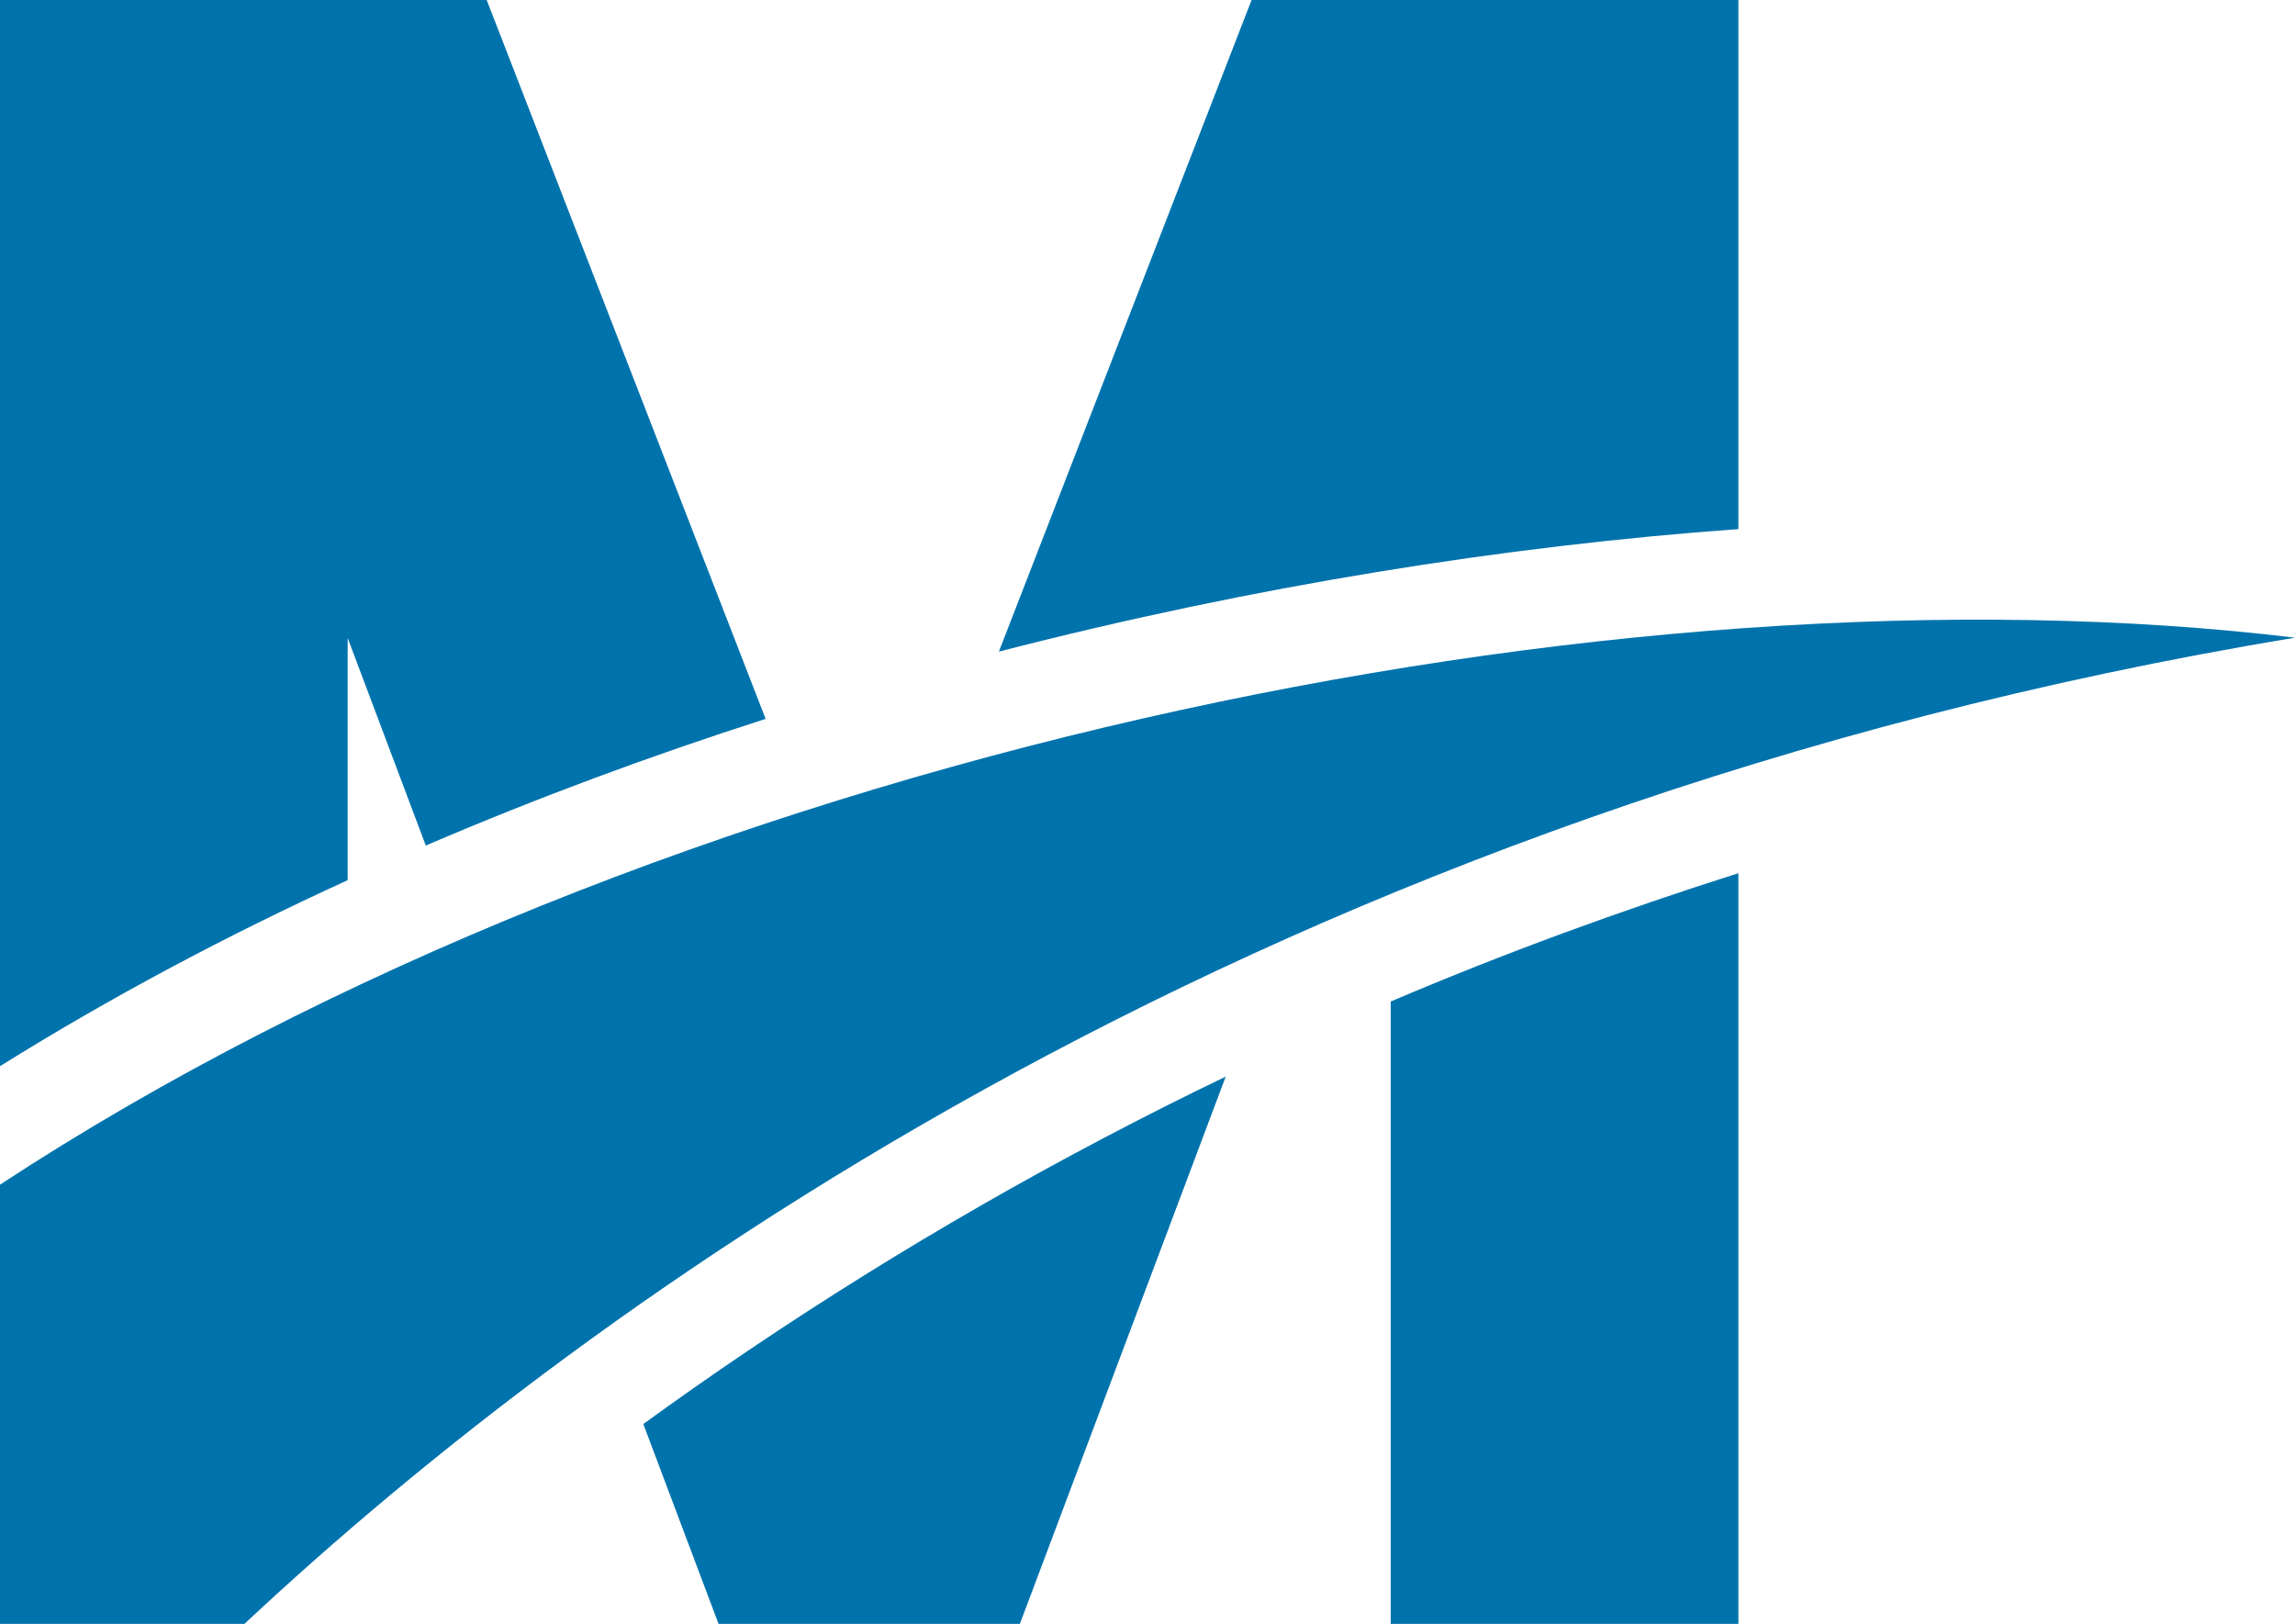
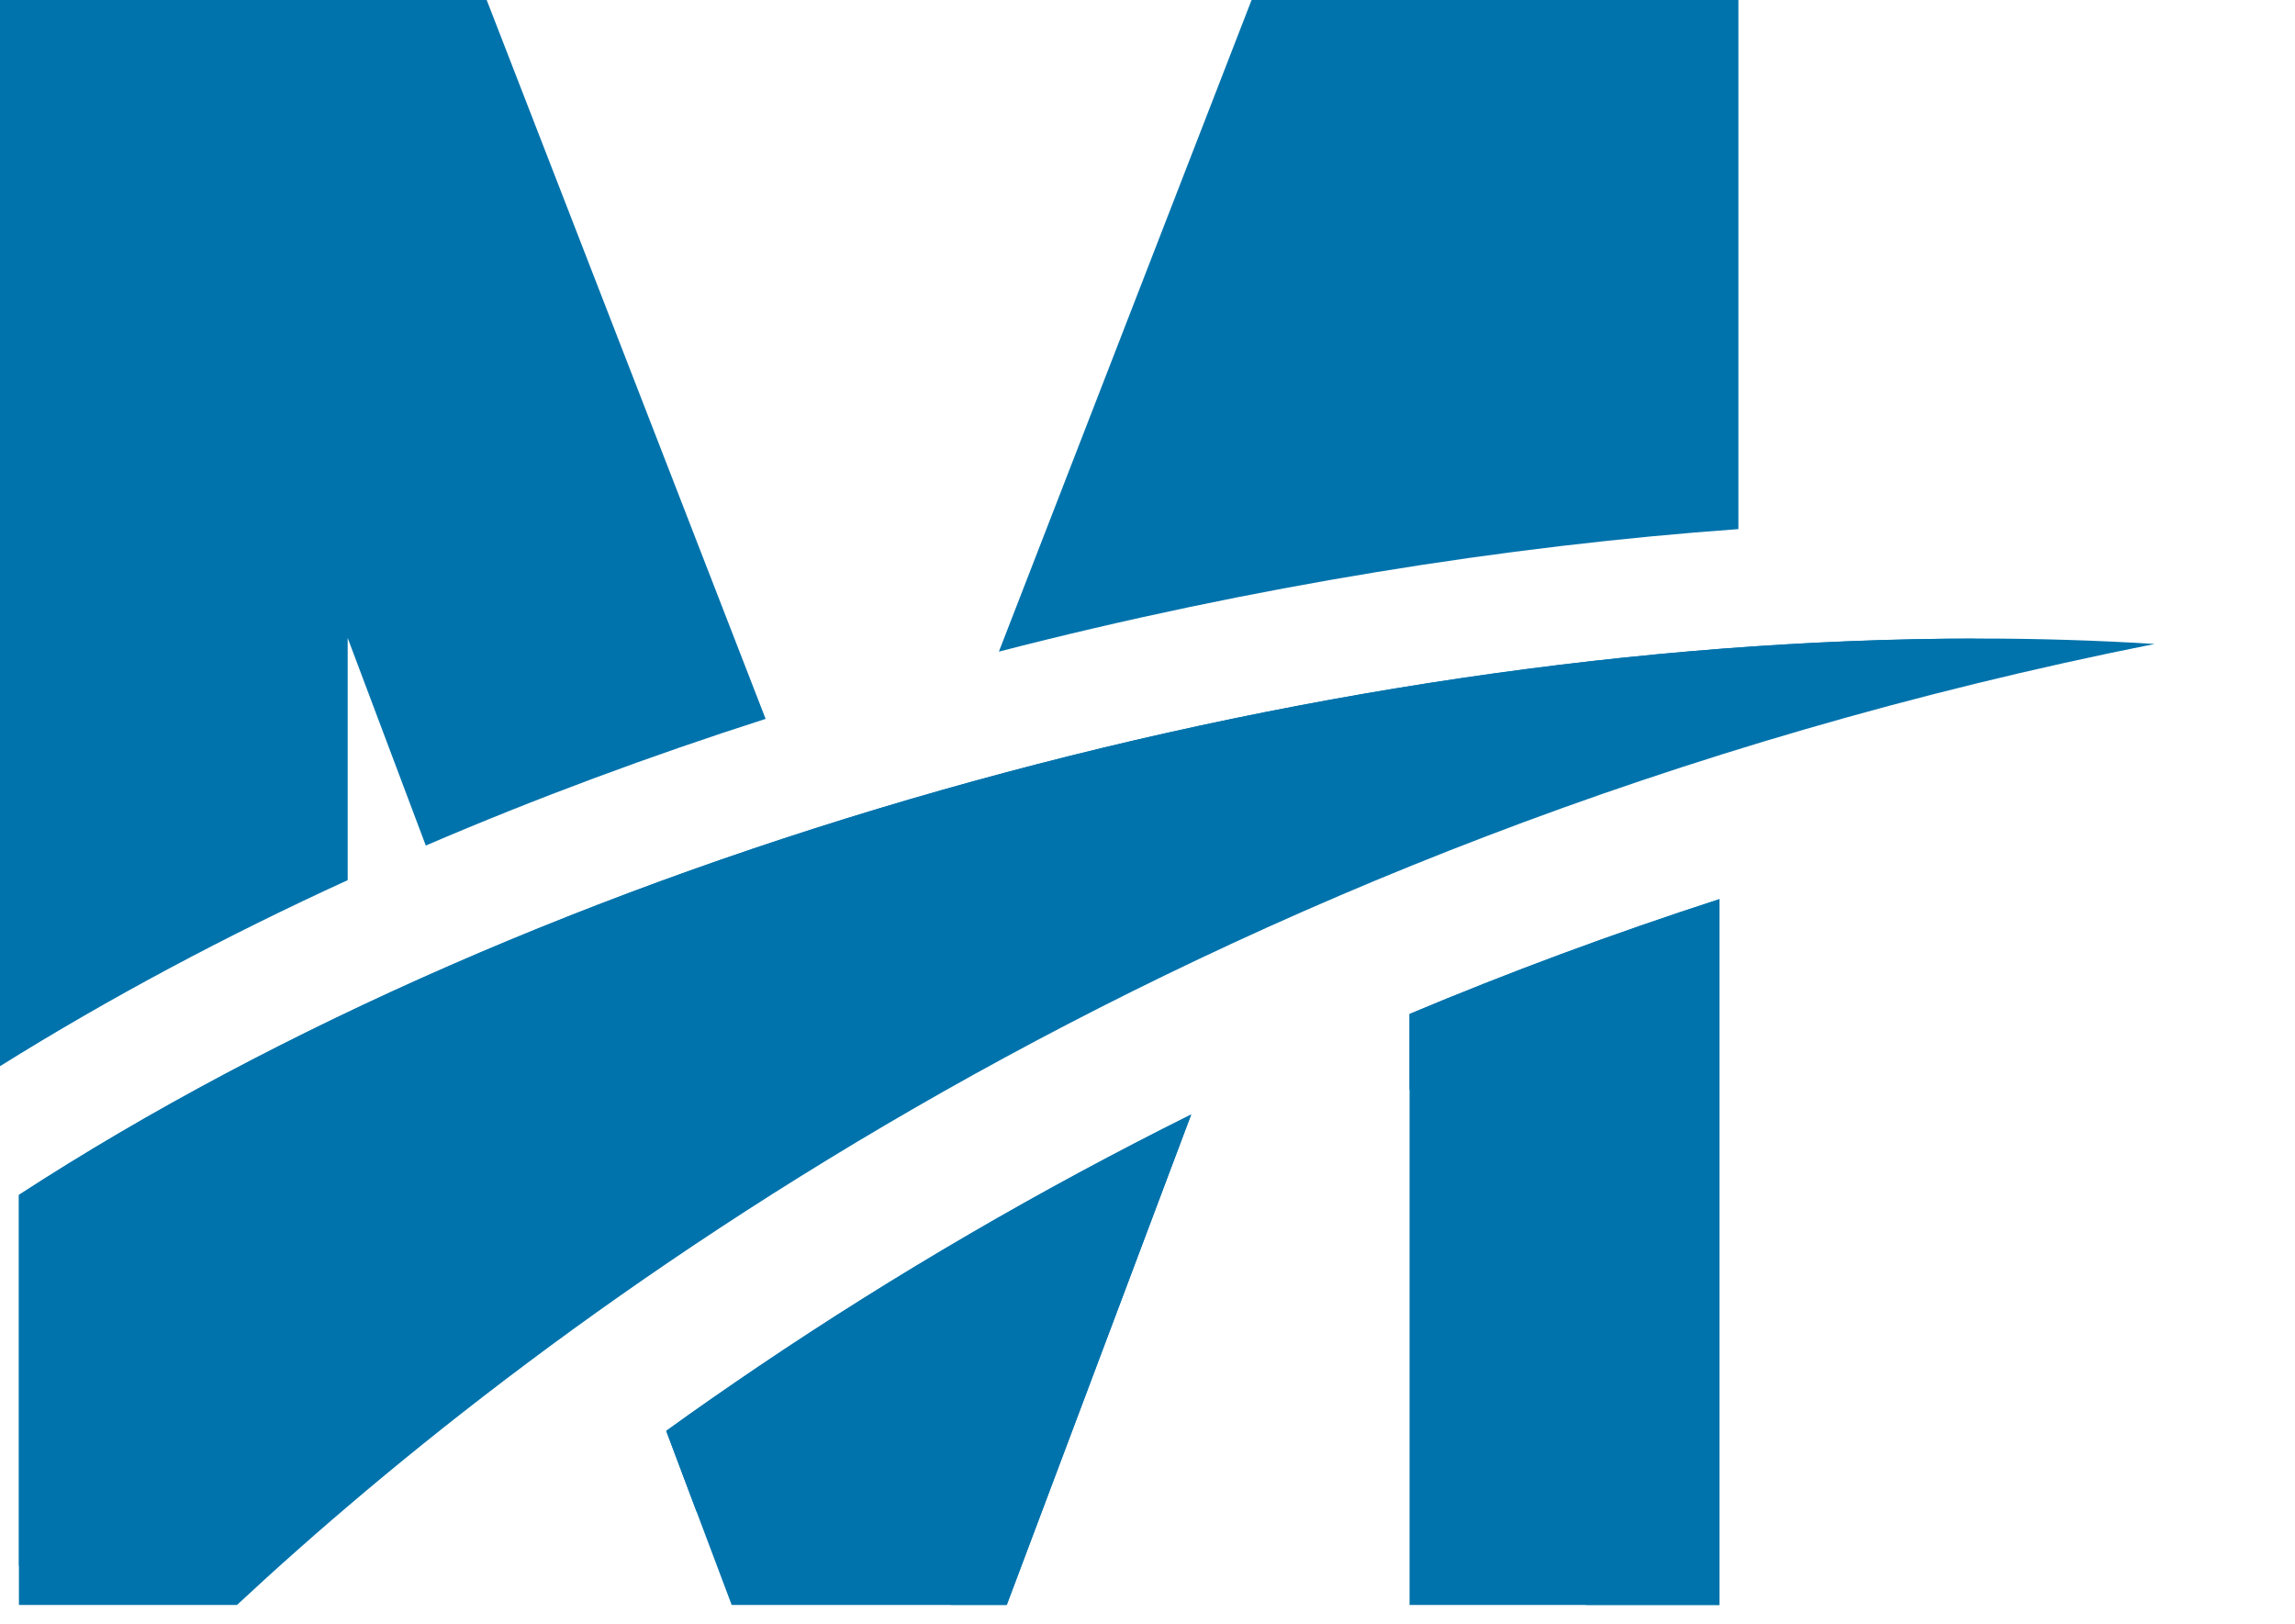
<svg xmlns="http://www.w3.org/2000/svg" version="1.1" x="0px" y="0px" width="106px" height="75px" viewBox="0 0 106 75" enable-background="new 0 0 106 75" xml:space="preserve">
  <defs>
</defs>
  <path fill="#0173AC" d="M80.292,24.437V0H57.807L46.136,30.095C57.88,27.067,69.563,25.209,80.292,24.437z" />
  <path fill="#0173AC" d="M58.41,0.874h21.007v22.753c-10.346,0.79-21.303,2.58-31.854,5.205L58.41,0.874z" />
  <path fill="#0173AC" d="M73.249,0.874v23.345c2.073-0.233,4.137-0.44,6.168-0.592V0.874H73.249z" />
  <path fill="#0173AC" d="M27.528,34.98c2.2-0.811,4.427-1.586,6.684-2.324L21.883,0.874h-5.601L27.528,34.98z" />
  <path fill="#0173AC" d="M16.058,40.651V29.465l3.608,9.587c5.134-2.204,10.391-4.149,15.696-5.85L22.479,0H0v49.243  C5.1,46.06,10.484,43.2,16.058,40.651z" />
-   <path fill="#0173AC" d="M0.874,0.874h21.009l12.329,31.782c-4.823,1.575-9.544,3.33-14.051,5.231l-3.283-8.729l-1.692,0.306v10.627  c-5.039,2.329-9.843,4.871-14.312,7.585V0.874z" />
-   <path fill="#0173AC" d="M34.554,62.378c-1.68,1.133-3.295,2.267-4.841,3.392L33.188,75h13.917l9.508-25.277  C48.968,53.403,41.604,57.622,34.554,62.378z" />
  <path fill="#0173AC" d="M33.794,74.126l-3.024-8.039c1.409-1.019,2.846-2.016,4.273-2.98c6.332-4.275,13.042-8.181,19.975-11.631  l-8.519,22.65H33.794z" />
-   <path fill="#0173AC" d="M64.234,46.255V75h16.058V40.329C74.819,42.067,69.46,44.029,64.234,46.255z" />
  <path fill="#0173AC" d="M65.104,74.126V46.831c4.576-1.924,9.38-3.704,14.313-5.304v32.599H65.104z" />
  <path fill="#0173AC" d="M35.043,63.106c-1.428,0.965-2.864,1.962-4.273,2.98l1.402,3.729c5.346-4.039,10.931-7.774,16.678-11.135  l-4.936,15.444h2.585l8.519-22.65C48.085,54.926,41.375,58.831,35.043,63.106z" />
  <path fill="#0173AC" d="M65.104,46.831v3.508c2.666-1.182,5.381-2.308,8.146-3.358v27.146h6.168V41.527  C74.483,43.127,69.68,44.907,65.104,46.831z" />
-   <path fill="#0173AC" d="M11.291,75C27.383,59.938,58.664,37.271,106,29.452C74.918,25.693,30.438,34.755,0,54.714V75H11.291z" />
  <path fill="#0173AC" d="M0.874,74.126V55.188c24.037-15.615,59.499-25.697,90.503-25.697c2.788,0,5.509,0.087,8.142,0.25  c-45.021,8.961-74.546,31.321-88.573,44.385H0.874z" />
  <path fill="#0173AC" d="M90.711,29.591c0.18-0.03,0.36-0.061,0.539-0.096C60.273,29.526,24.877,39.591,0.874,55.188v17.139  C24.25,52.067,58.721,35.567,90.711,29.591z" />
</svg>